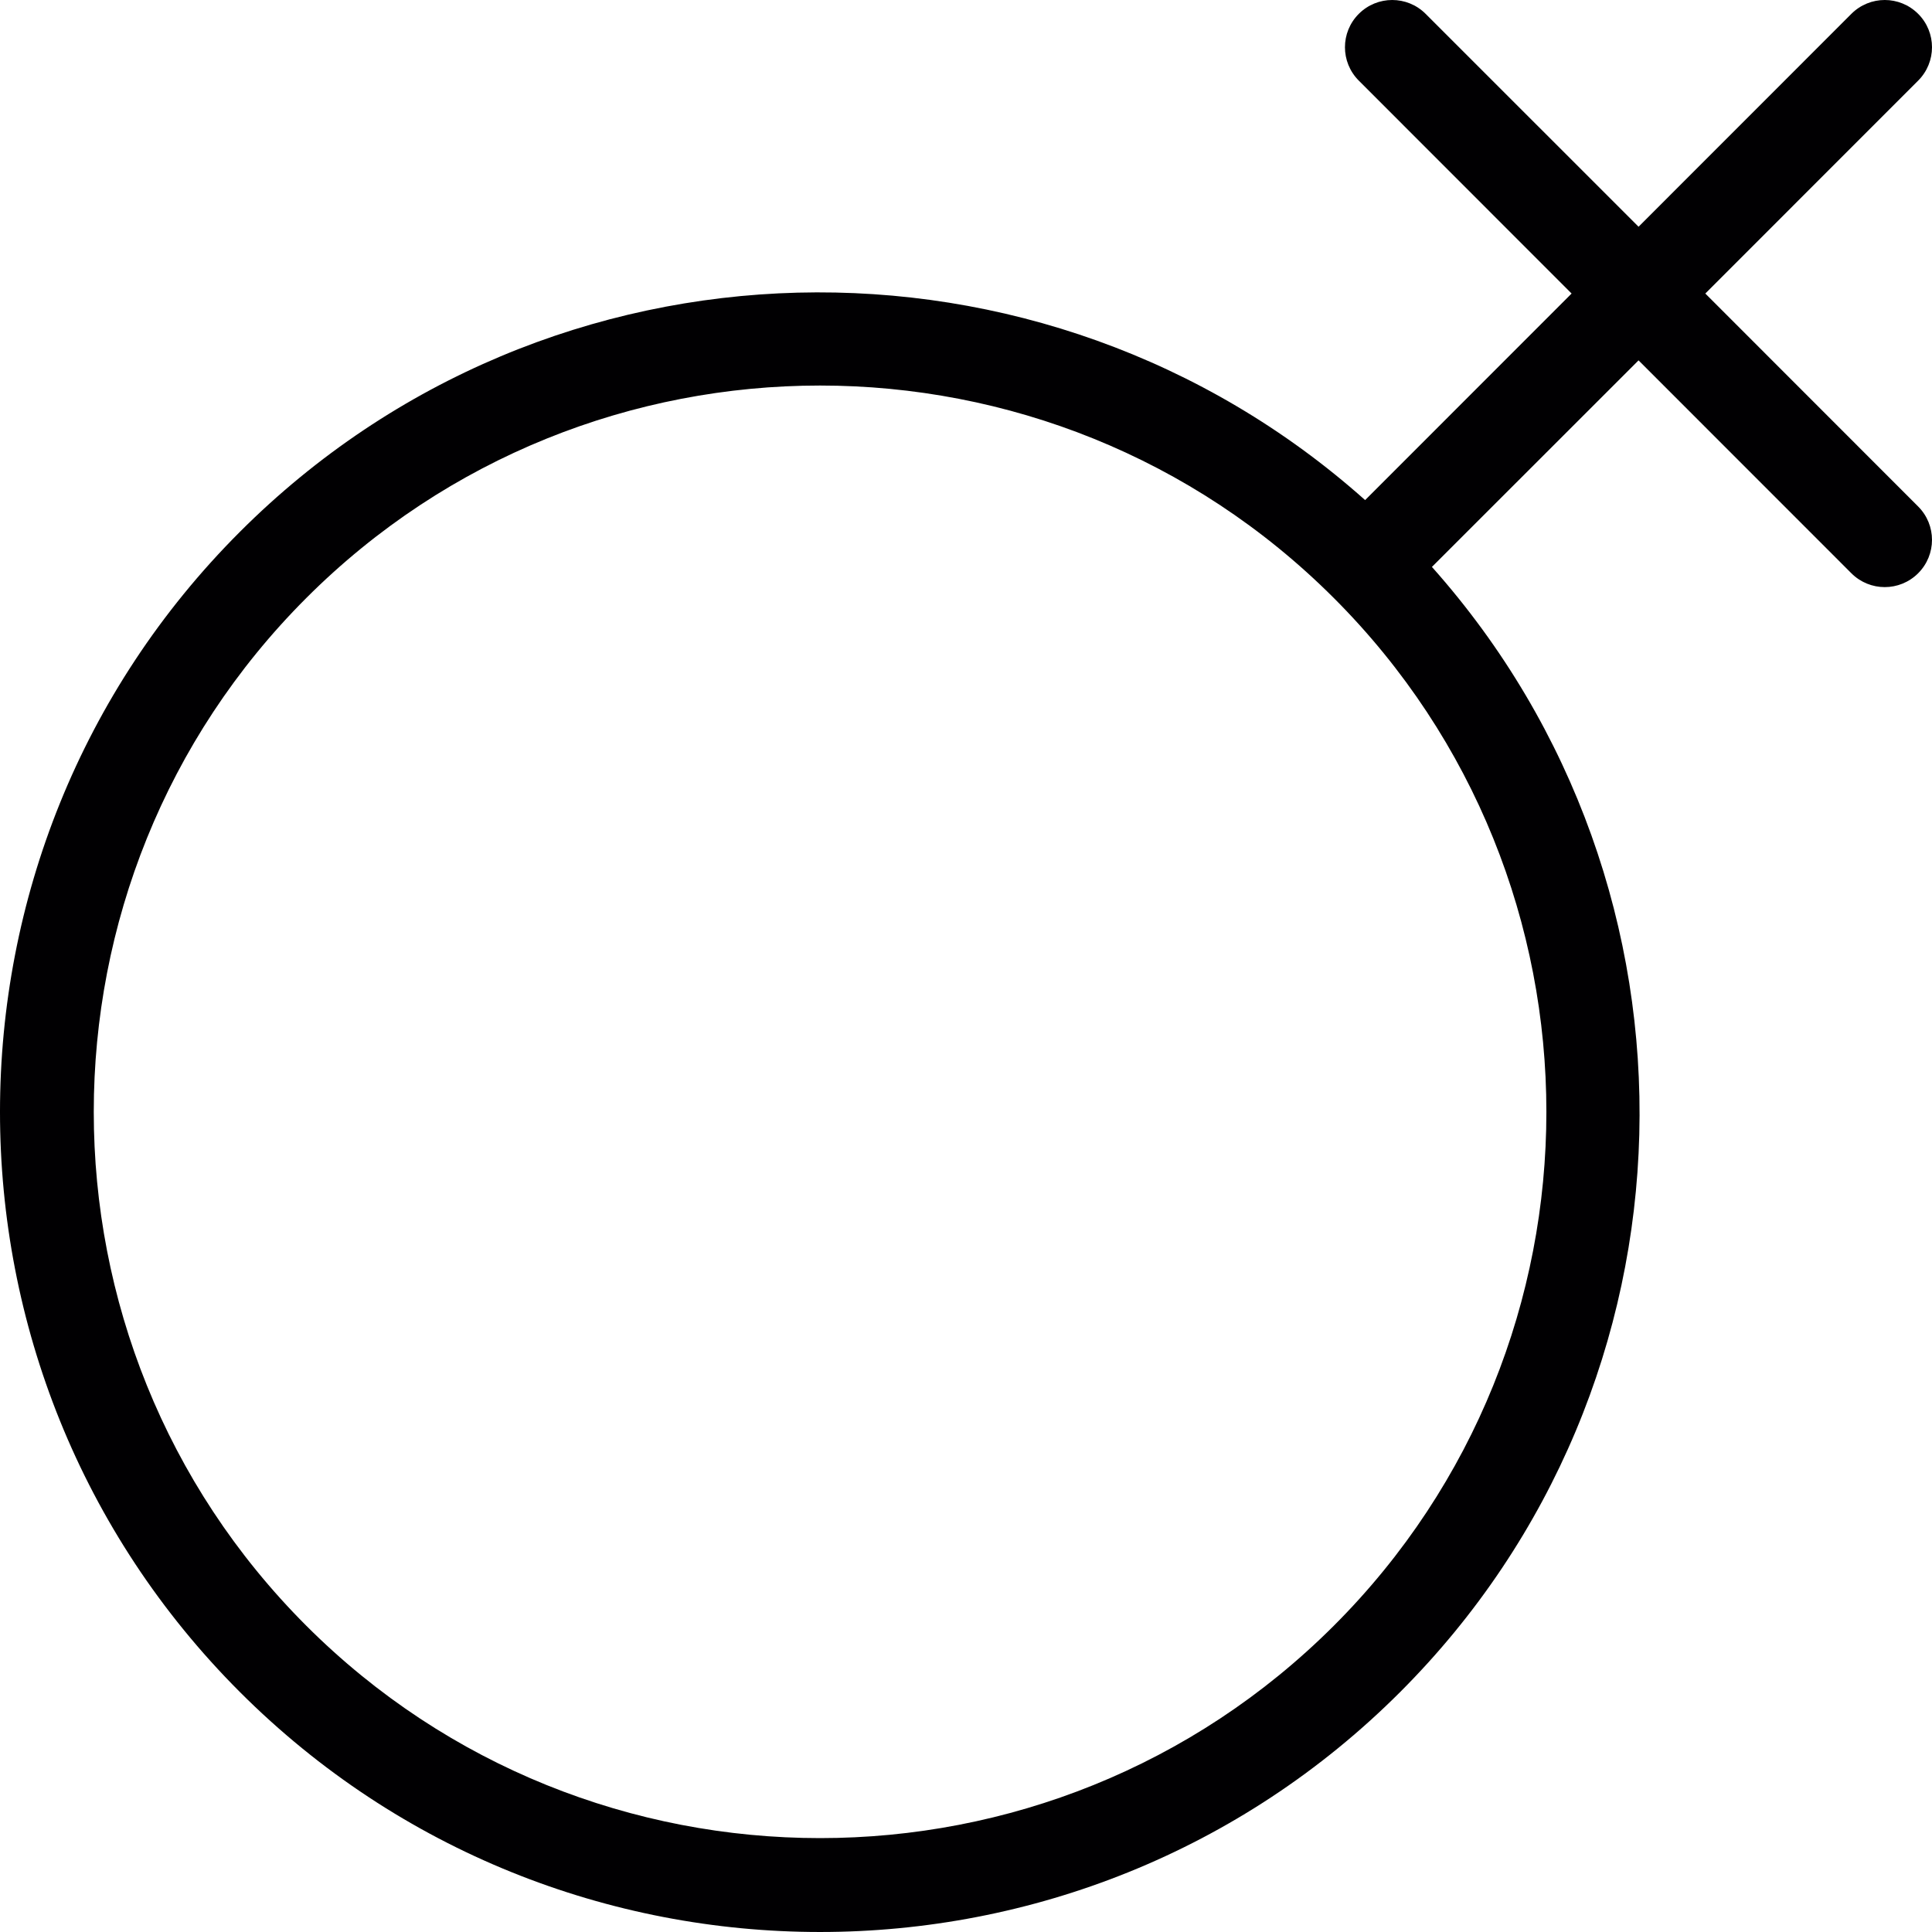
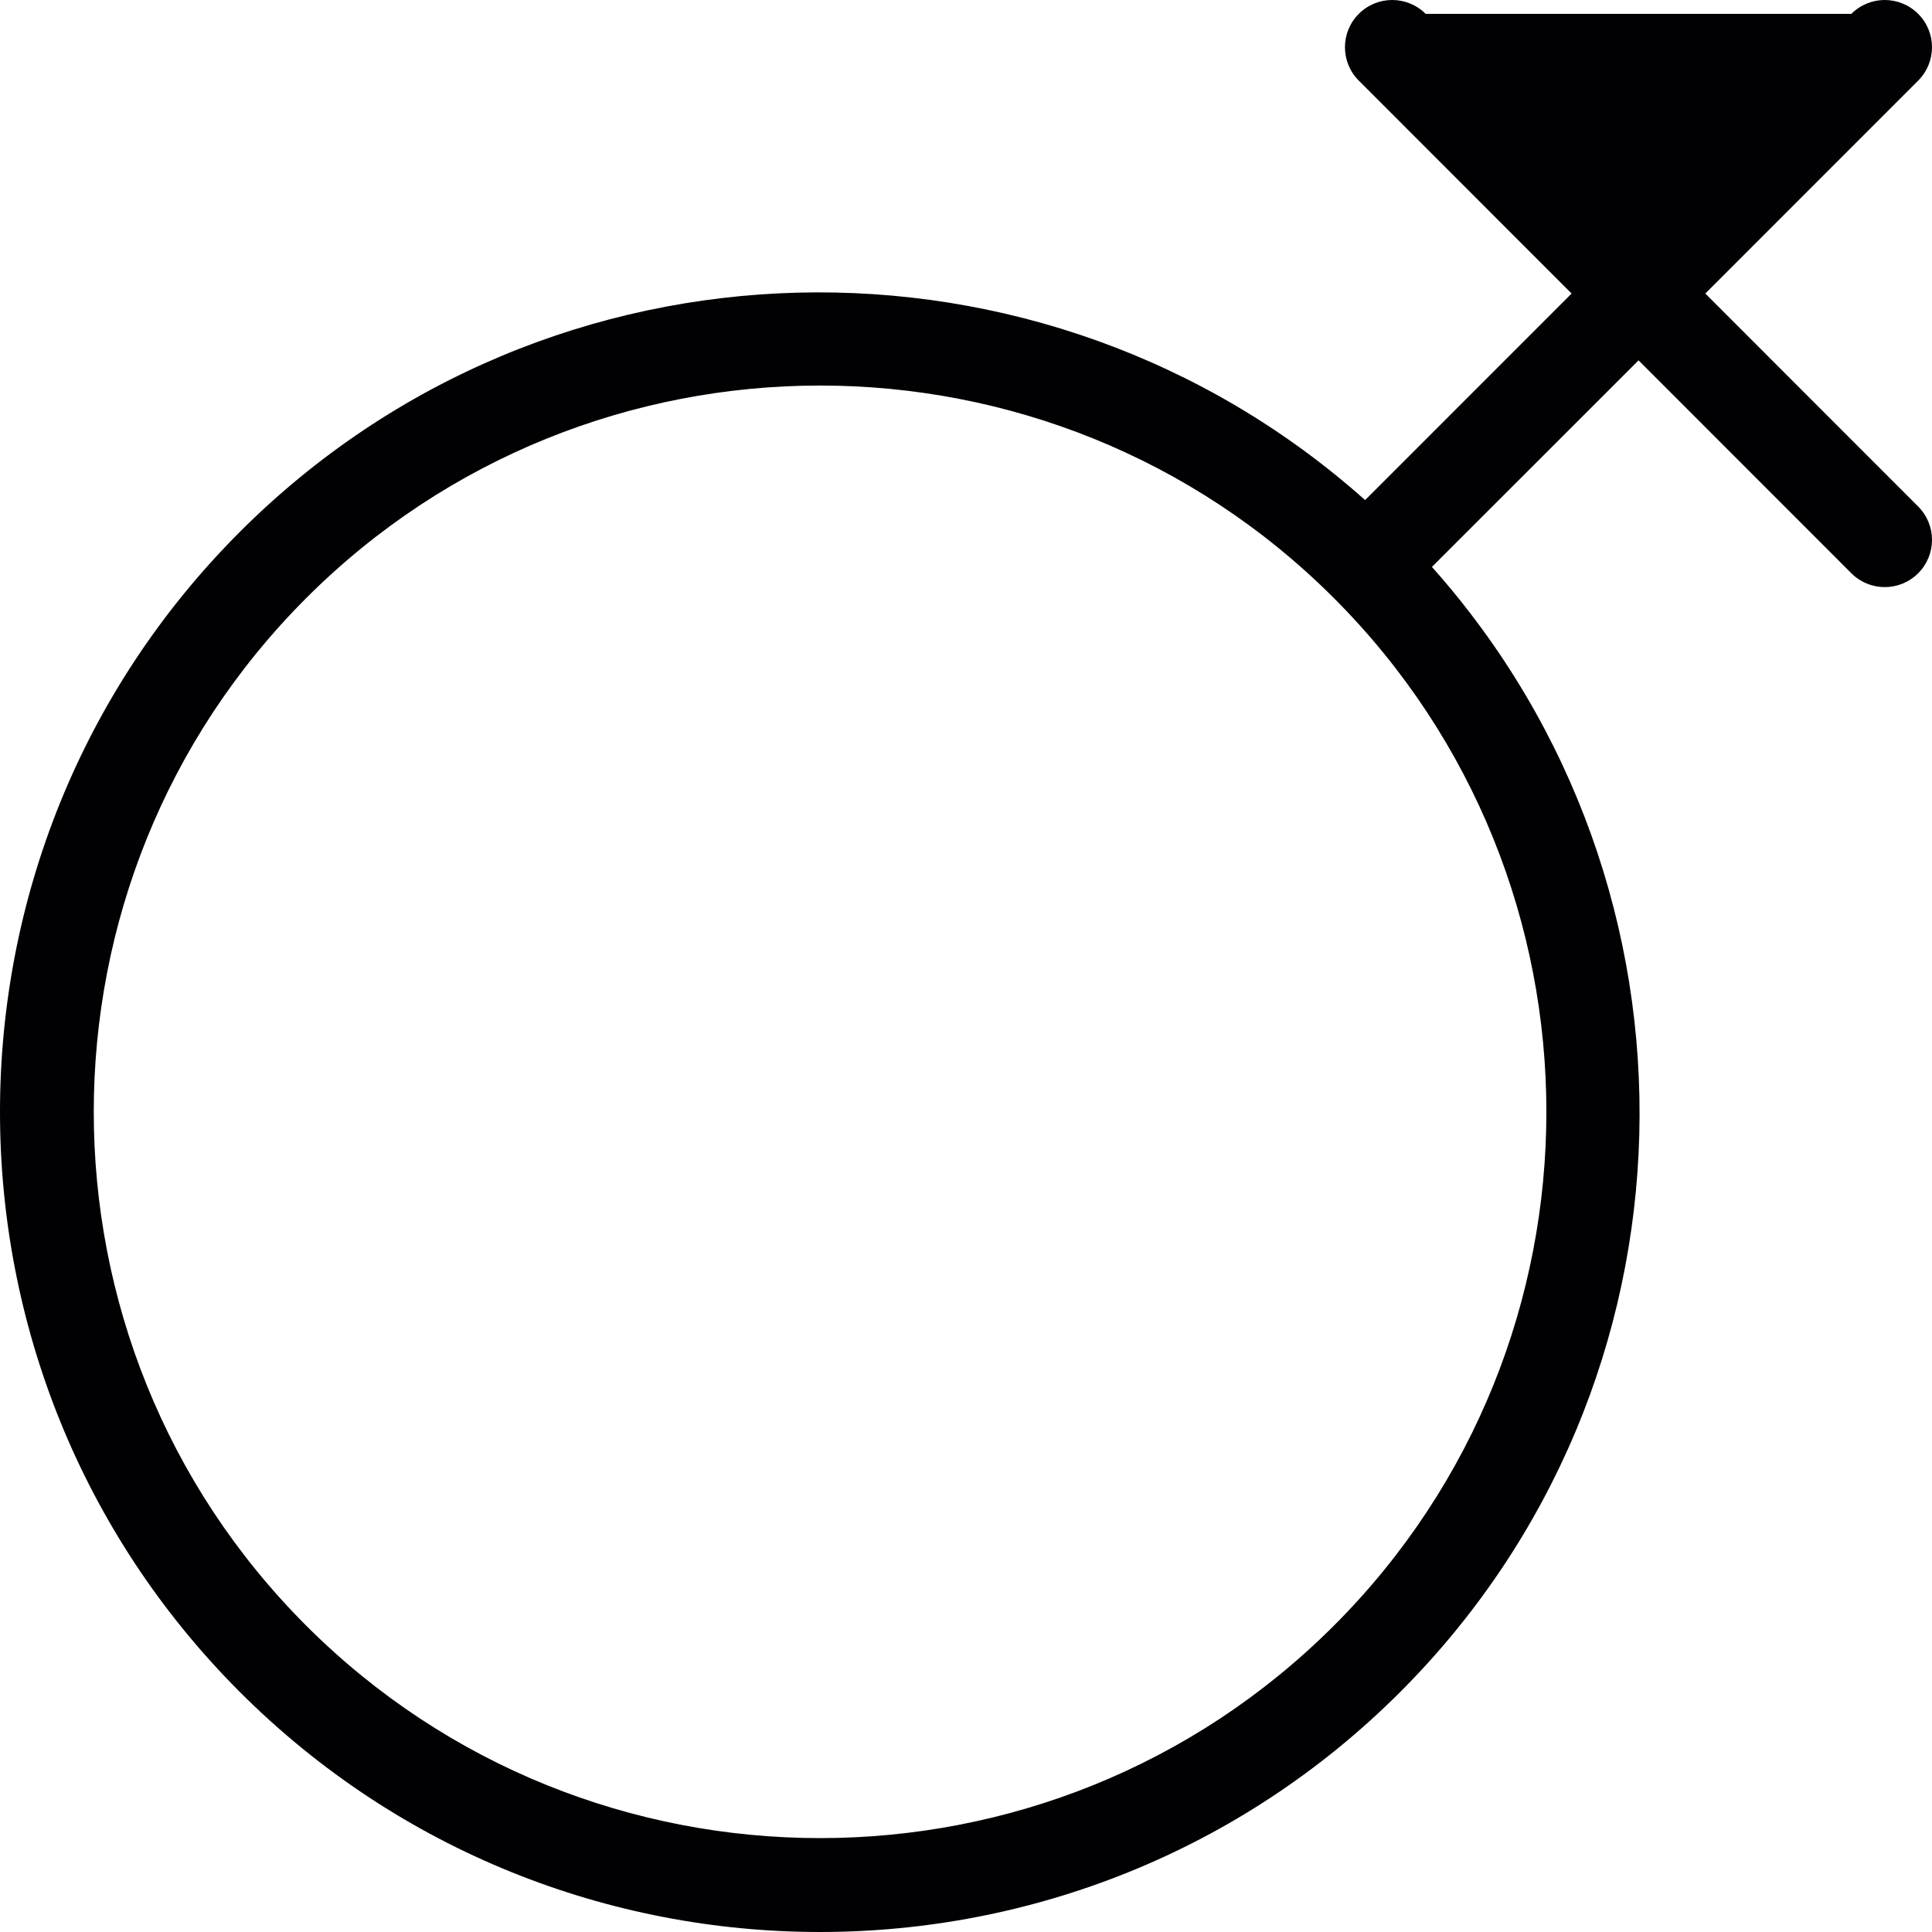
<svg xmlns="http://www.w3.org/2000/svg" version="1.1" id="Capa_1" x="0px" y="0px" viewBox="0 0 167.579 167.579" style="enable-background:new 0 0 167.579 167.579;" xml:space="preserve">
  <g>
    <g>
-       <path style="fill:#010002;" d="M147.917,25.461l18.46-18.467c1.603-1.6,1.603-4.194,0-5.794s-4.187-1.6-5.791,0l-18.46,18.467    L123.656,1.2c-1.603-1.6-4.191-1.6-5.794,0s-1.603,4.194,0,5.794l18.456,18.467l-17.909,17.916    C90.494,18.493,47.576,19.362,20.81,46.129c-27.747,27.743-27.747,72.894,0,100.637c27.747,27.75,72.89,27.75,100.637,0    c26.766-26.763,27.632-69.68,2.756-97.592l17.923-17.916l18.46,18.467c1.603,1.6,4.187,1.6,5.791,0    c1.603-1.603,1.603-4.191,0-5.794L147.917,25.461z M115.696,141.011c-24.569,24.565-64.559,24.565-89.131,0    c-24.576-24.572-24.576-64.562,0-89.138s64.562-24.576,89.131,0C140.276,76.452,140.276,116.439,115.696,141.011z" />
+       <path style="fill:#010002;" d="M147.917,25.461l18.46-18.467c1.603-1.6,1.603-4.194,0-5.794s-4.187-1.6-5.791,0L123.656,1.2c-1.603-1.6-4.191-1.6-5.794,0s-1.603,4.194,0,5.794l18.456,18.467l-17.909,17.916    C90.494,18.493,47.576,19.362,20.81,46.129c-27.747,27.743-27.747,72.894,0,100.637c27.747,27.75,72.89,27.75,100.637,0    c26.766-26.763,27.632-69.68,2.756-97.592l17.923-17.916l18.46,18.467c1.603,1.6,4.187,1.6,5.791,0    c1.603-1.603,1.603-4.191,0-5.794L147.917,25.461z M115.696,141.011c-24.569,24.565-64.559,24.565-89.131,0    c-24.576-24.572-24.576-64.562,0-89.138s64.562-24.576,89.131,0C140.276,76.452,140.276,116.439,115.696,141.011z" />
    </g>
  </g>
  <g>
</g>
  <g>
</g>
  <g>
</g>
  <g>
</g>
  <g>
</g>
  <g>
</g>
  <g>
</g>
  <g>
</g>
  <g>
</g>
  <g>
</g>
  <g>
</g>
  <g>
</g>
  <g>
</g>
  <g>
</g>
  <g>
</g>
</svg>